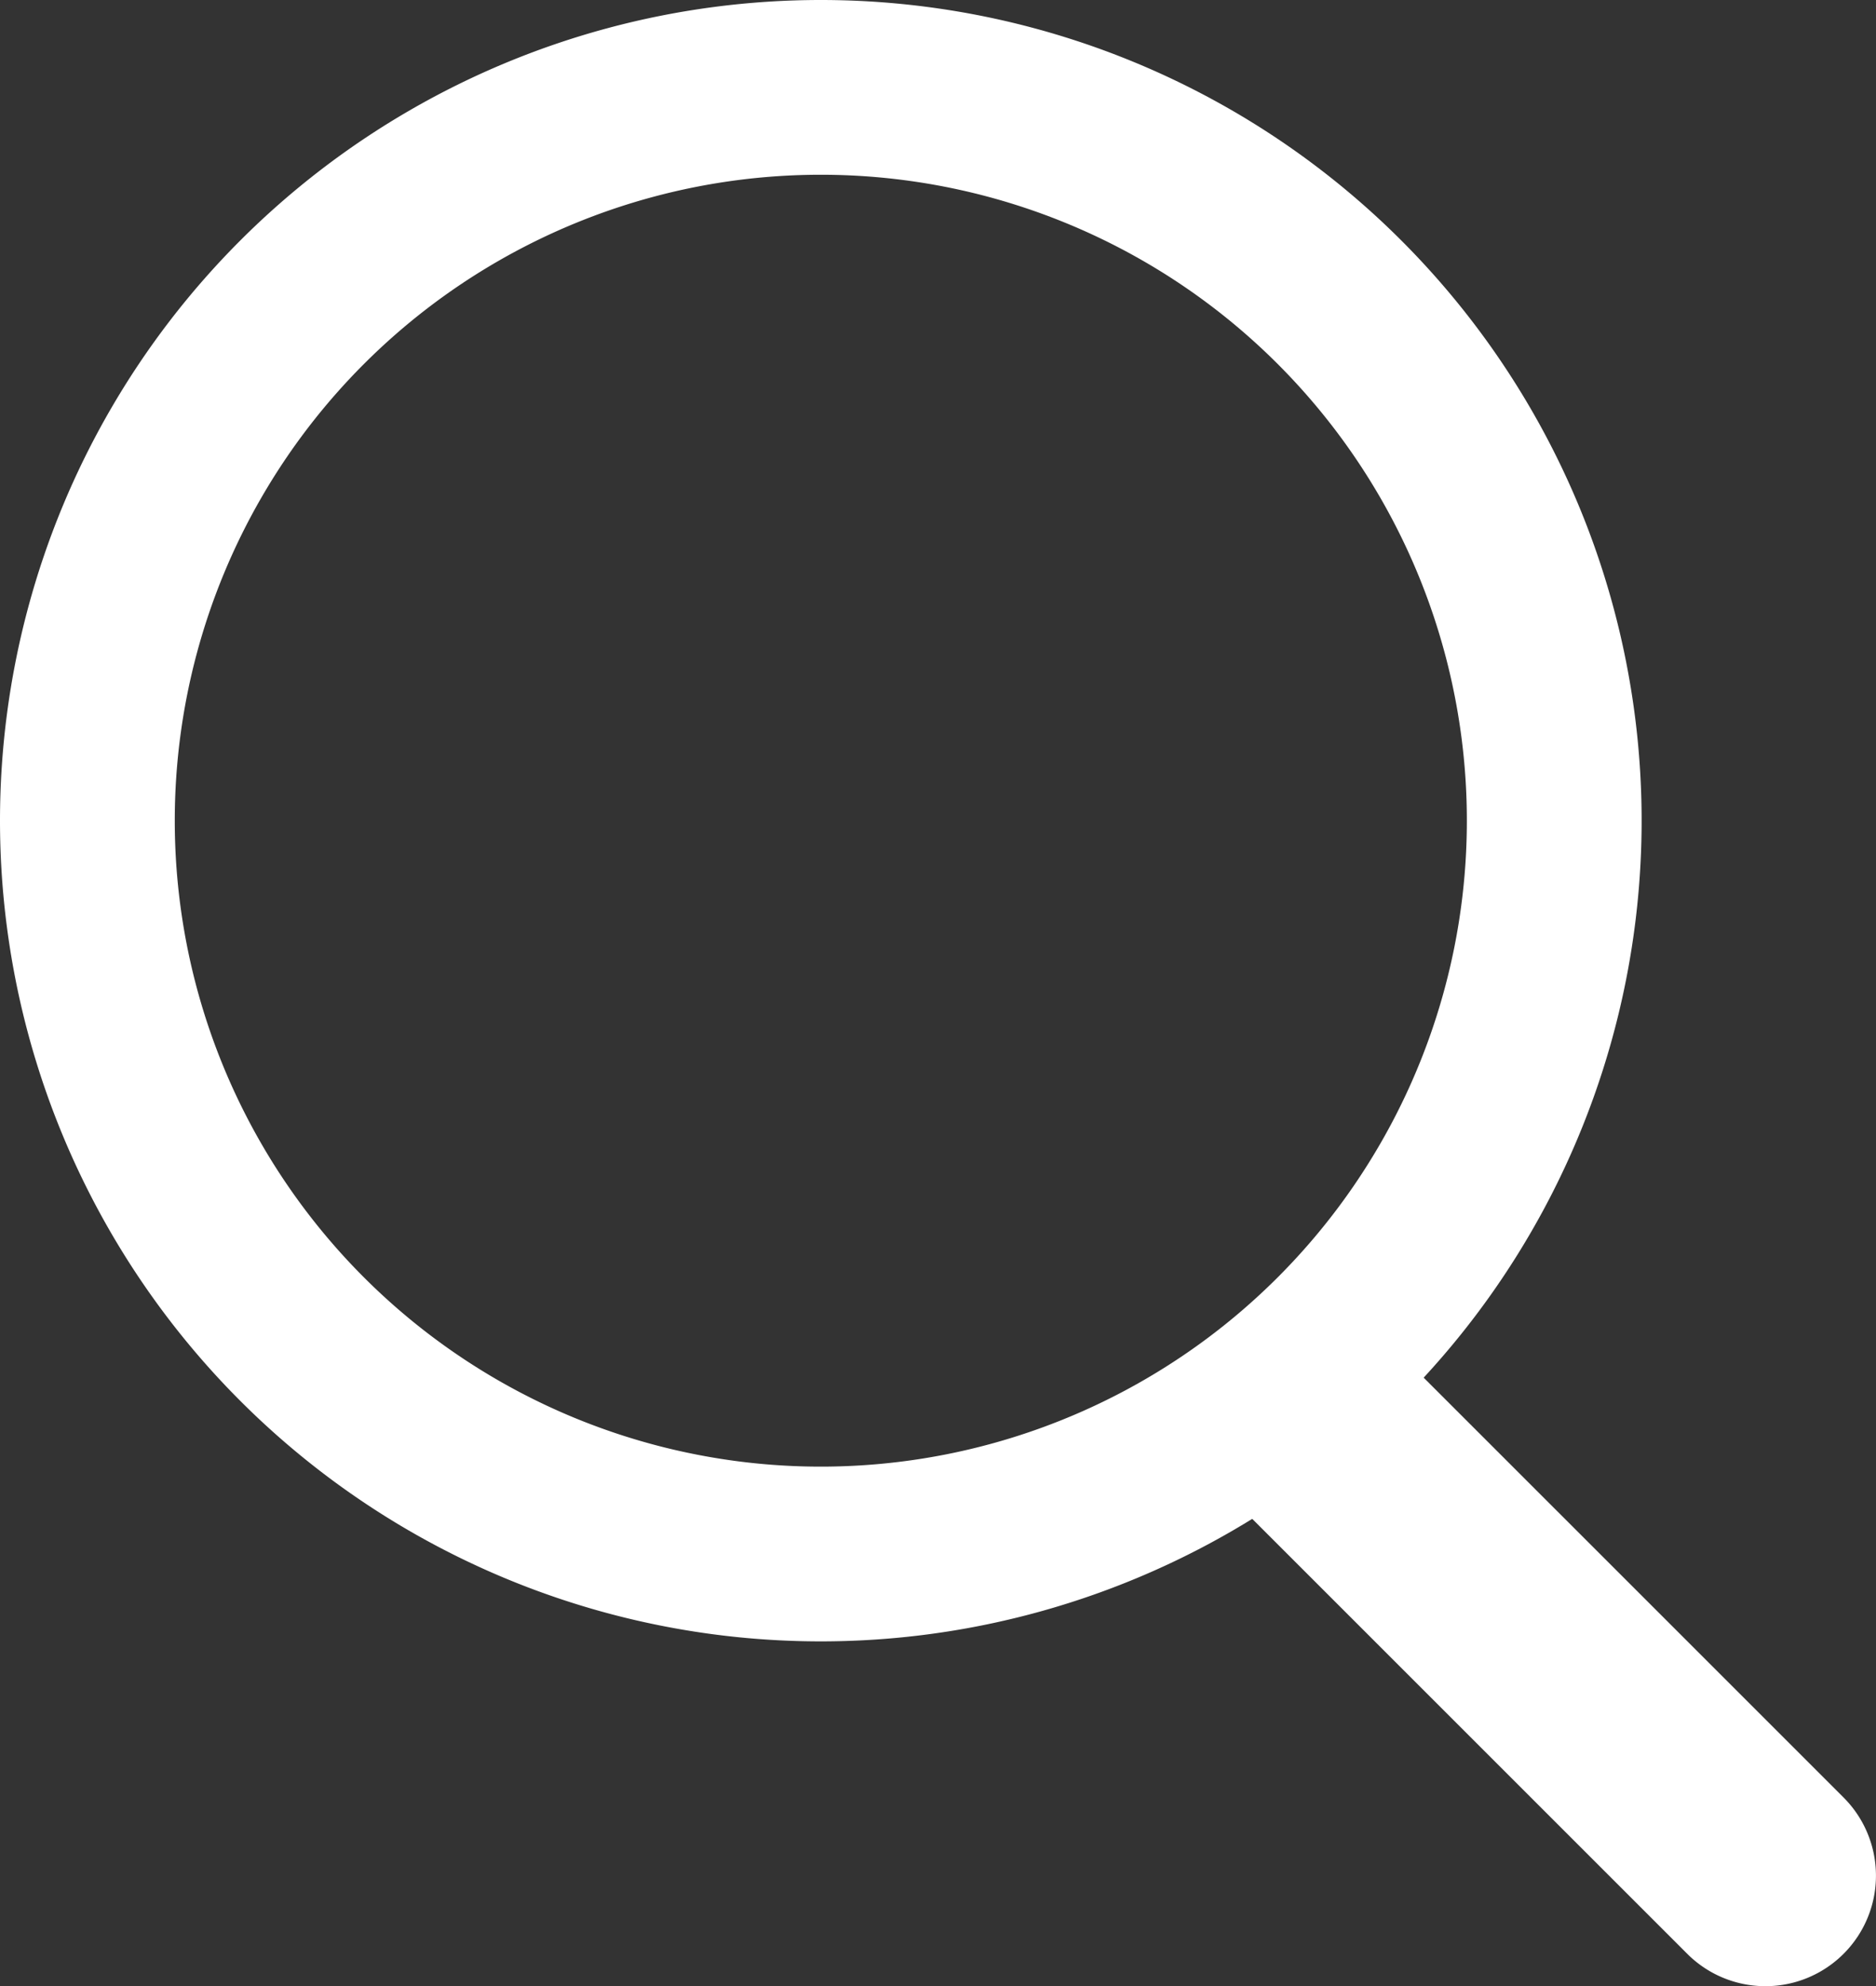
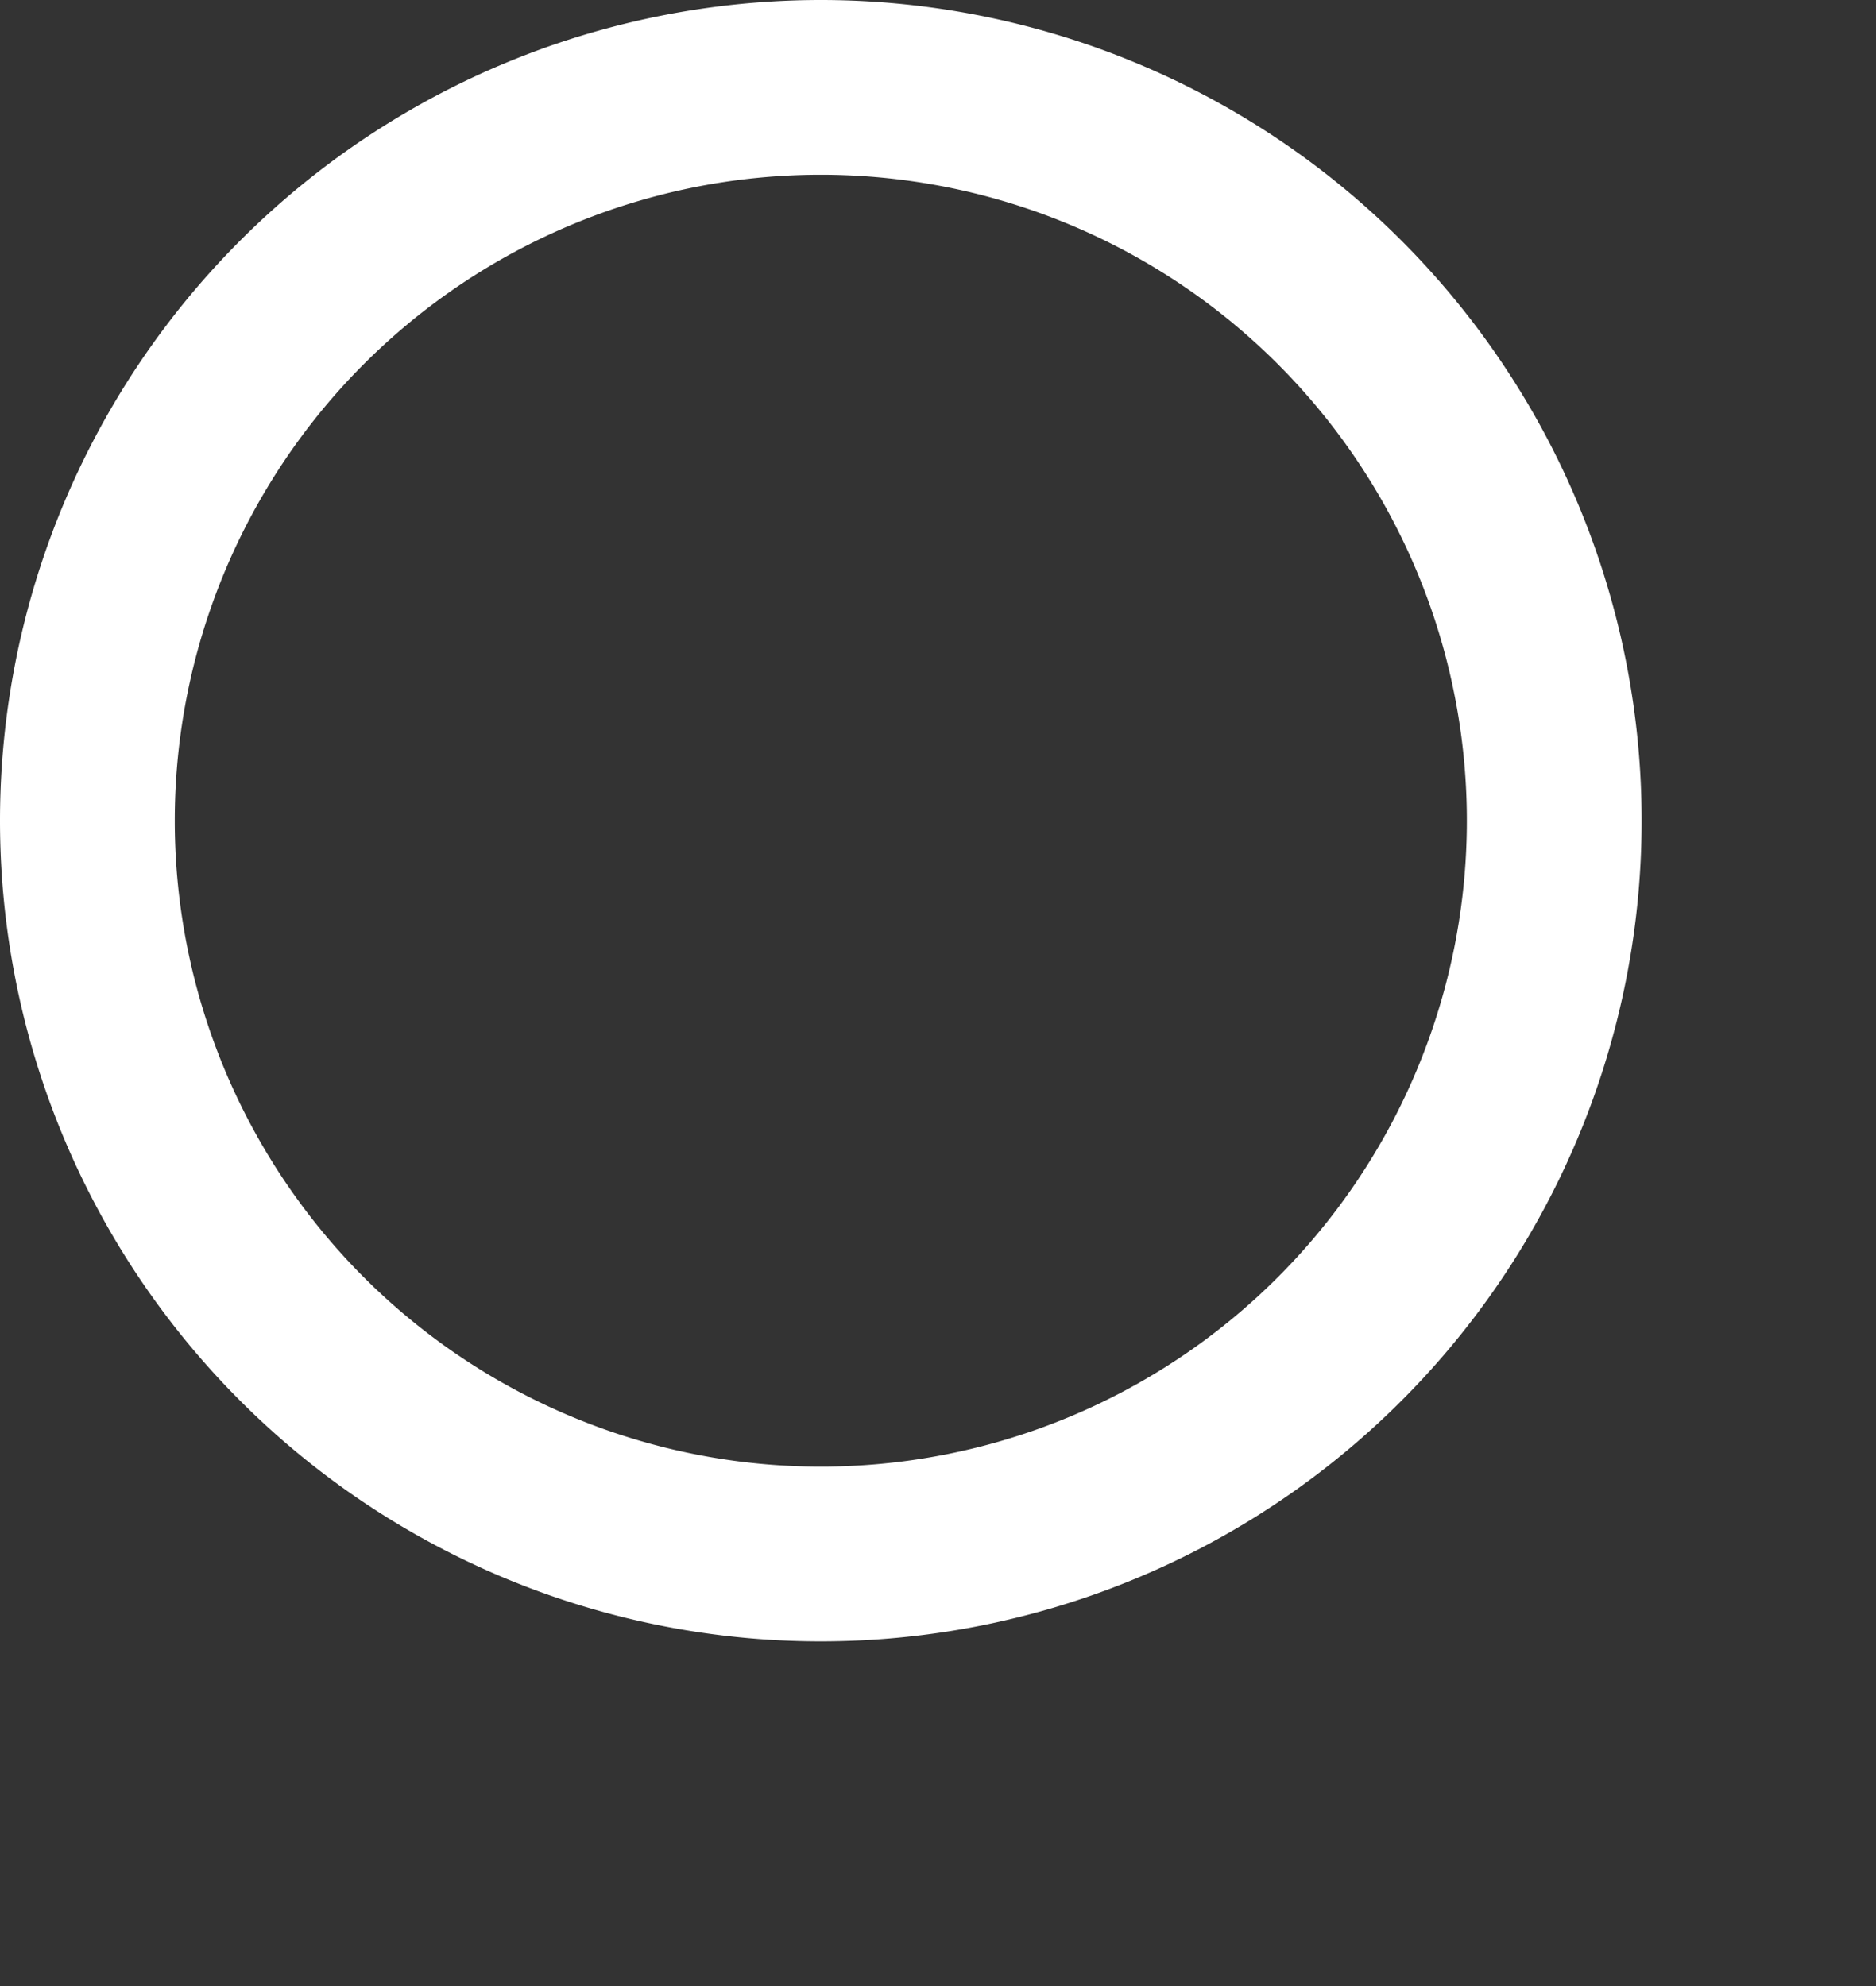
<svg xmlns="http://www.w3.org/2000/svg" width="21.468" height="22.733" viewBox="0 0 21.468 22.733">
  <rect x="0" y="0" width="21.468" height="22.733" fill="#333333" stroke="none" />
  <g id="Search_Icon" data-name="Search Icon" transform="translate(-3.916 -3.916)">
-     <path id="Path_2" data-name="Path 2" d="M1252.43,860.219a1.265,1.265,0,1,0,1.789-1.789l-5.06-5.06a1.265,1.265,0,0,0-1.789,1.789Z" transform="translate(-1229.206 -833.941)" fill="#fff" />
    <path id="Path" d="M8.393,0A8.393,8.393,0,1,1,0,8.393,8.393,8.393,0,0,1,8.393,0Z" transform="translate(4.916 4.916)" fill="none" stroke="#fff" stroke-width="2" />
  </g>
</svg>